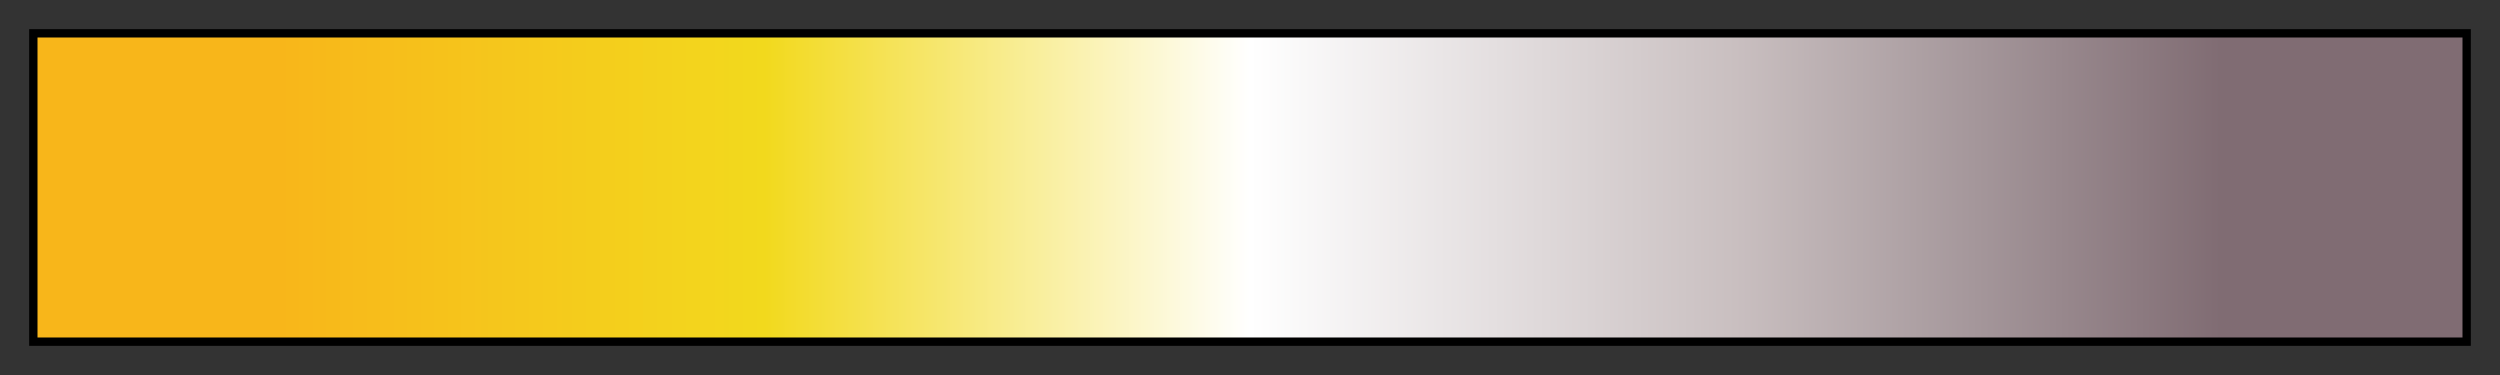
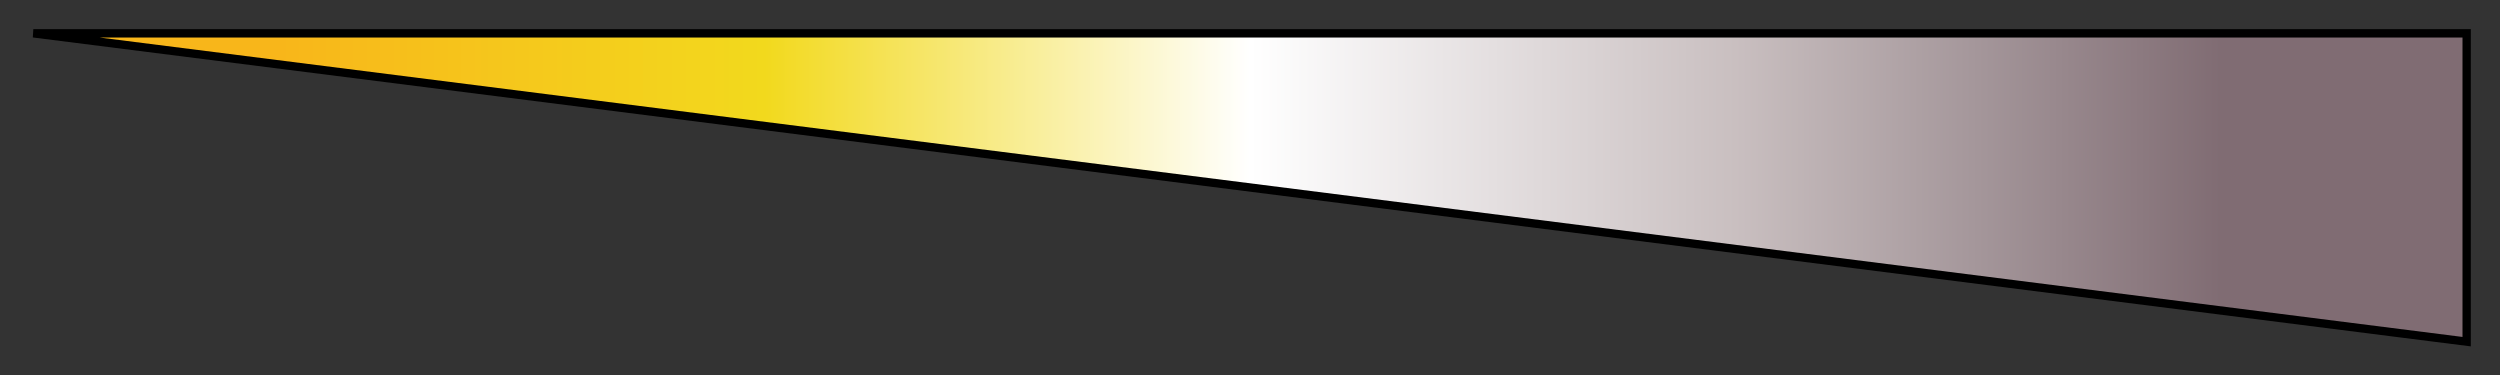
<svg xmlns="http://www.w3.org/2000/svg" height="45" viewBox="0 0 300 45" width="300">
  <rect x="0" y="0" width="300" height="45" fill="#333333" stroke="none" />
  <linearGradient id="a" gradientUnits="objectBoundingBox" spreadMethod="pad" x1="0%" x2="100%" y1="0%" y2="0%">
    <stop offset="0" stop-color="#f8b61a" />
    <stop offset=".1" stop-color="#f8b61a" />
    <stop offset=".2" stop-color="#f5c81c" />
    <stop offset=".3" stop-color="#f2d91d" />
    <stop offset=".4" stop-color="#f8ec8e" />
    <stop offset=".5" stop-color="#fff" />
    <stop offset=".6" stop-color="#e4dfe0" />
    <stop offset=".7" stop-color="#c9bfc0" />
    <stop offset=".8" stop-color="#a4969a" />
    <stop offset=".9" stop-color="#806c73" />
    <stop offset="1" stop-color="#806c73" />
  </linearGradient>
-   <path d="m4 4h292v37h-292z" fill="url(#a)" stroke="#000" />
+   <path d="m4 4h292v37z" fill="url(#a)" stroke="#000" />
</svg>